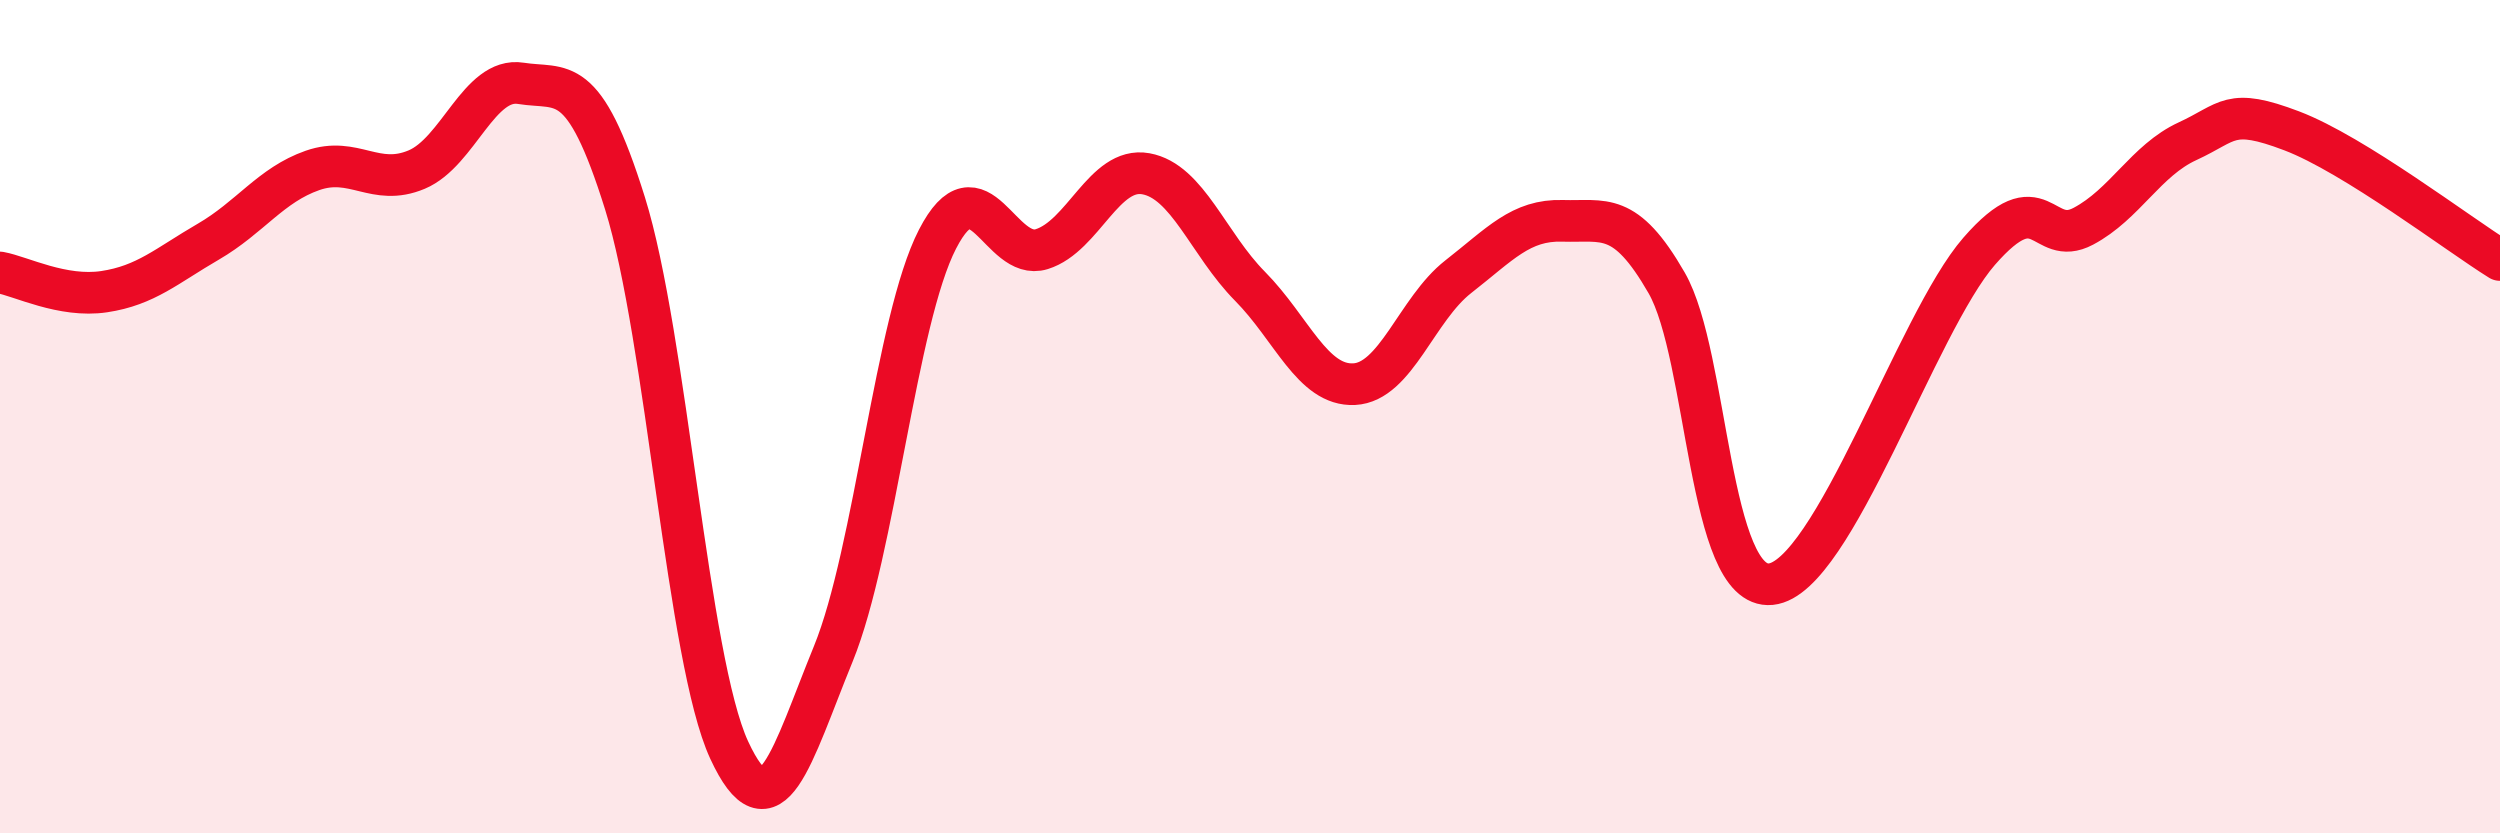
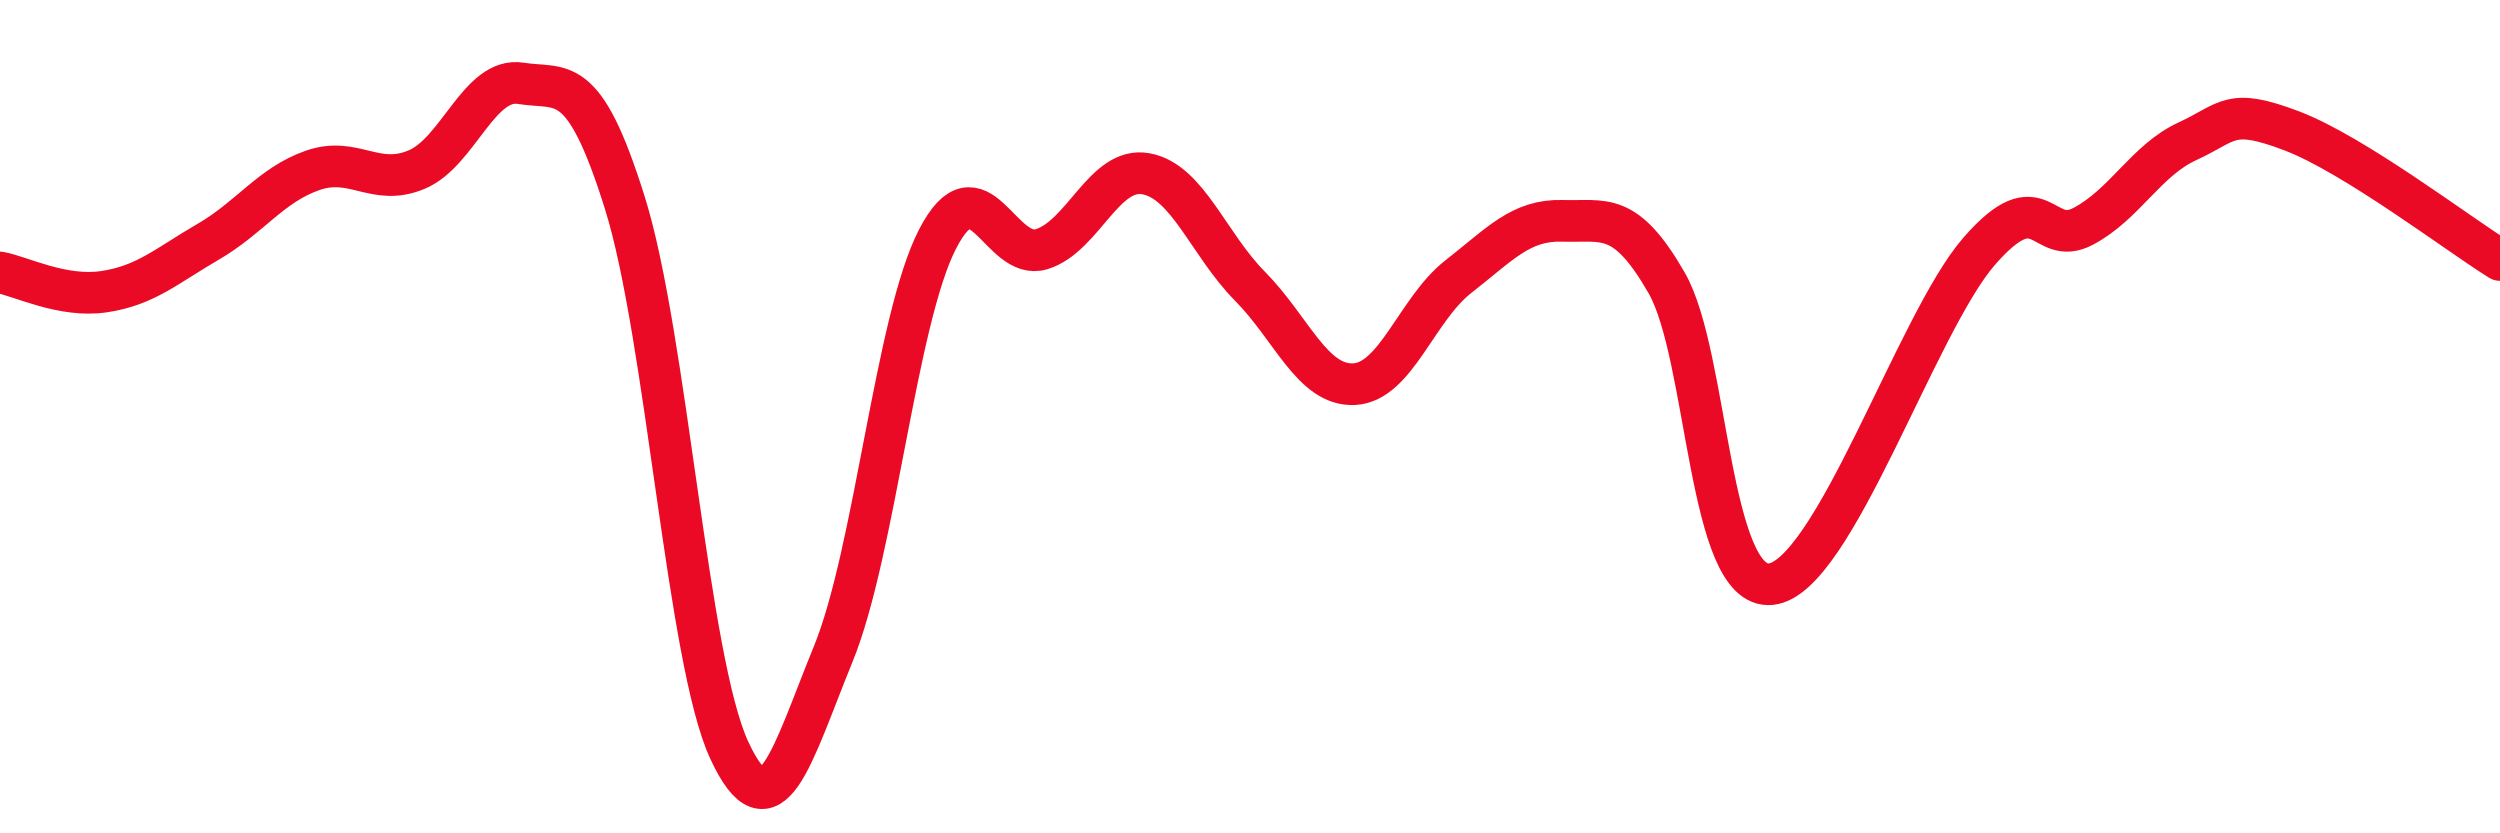
<svg xmlns="http://www.w3.org/2000/svg" width="60" height="20" viewBox="0 0 60 20">
-   <path d="M 0,6.54 C 0.5,6.63 1.5,7.15 2.5,7 C 3.5,6.85 4,6.38 5,5.8 C 6,5.22 6.5,4.44 7.5,4.09 C 8.5,3.74 9,4.49 10,4.07 C 11,3.65 11.5,1.84 12.5,2 C 13.5,2.16 14,1.68 15,4.88 C 16,8.08 16.5,15.84 17.5,18 C 18.5,20.16 19,18.14 20,15.69 C 21,13.24 21.5,7.68 22.5,5.74 C 23.5,3.8 24,6.29 25,5.98 C 26,5.67 26.5,3.99 27.5,4.17 C 28.5,4.35 29,5.86 30,6.87 C 31,7.88 31.5,9.27 32.5,9.22 C 33.5,9.17 34,7.42 35,6.64 C 36,5.86 36.5,5.27 37.5,5.3 C 38.5,5.33 39,5.05 40,6.79 C 41,8.53 41,14.17 42.5,14.02 C 44,13.87 46,7.75 47.5,6.03 C 49,4.31 49,5.96 50,5.43 C 51,4.9 51.5,3.85 52.5,3.39 C 53.5,2.93 53.5,2.57 55,3.14 C 56.5,3.71 59,5.62 60,6.24L60 20L0 20Z" fill="#EB0A25" opacity="0.1" stroke-linecap="round" stroke-linejoin="round" />
  <path d="M 0,6.54 C 0.5,6.63 1.5,7.15 2.5,7 C 3.5,6.85 4,6.38 5,5.8 C 6,5.22 6.5,4.44 7.5,4.09 C 8.5,3.74 9,4.49 10,4.07 C 11,3.65 11.5,1.84 12.5,2 C 13.5,2.16 14,1.68 15,4.88 C 16,8.08 16.5,15.84 17.5,18 C 18.5,20.16 19,18.14 20,15.69 C 21,13.24 21.5,7.68 22.5,5.74 C 23.5,3.8 24,6.29 25,5.98 C 26,5.67 26.5,3.99 27.5,4.17 C 28.5,4.35 29,5.86 30,6.87 C 31,7.88 31.5,9.27 32.5,9.22 C 33.5,9.17 34,7.42 35,6.64 C 36,5.86 36.5,5.27 37.5,5.3 C 38.5,5.33 39,5.05 40,6.79 C 41,8.53 41,14.17 42.5,14.02 C 44,13.87 46,7.75 47.5,6.03 C 49,4.31 49,5.96 50,5.43 C 51,4.9 51.5,3.85 52.5,3.39 C 53.5,2.93 53.5,2.57 55,3.14 C 56.5,3.71 59,5.62 60,6.24" stroke="#EB0A25" stroke-width="1" fill="none" stroke-linecap="round" stroke-linejoin="round" />
</svg>